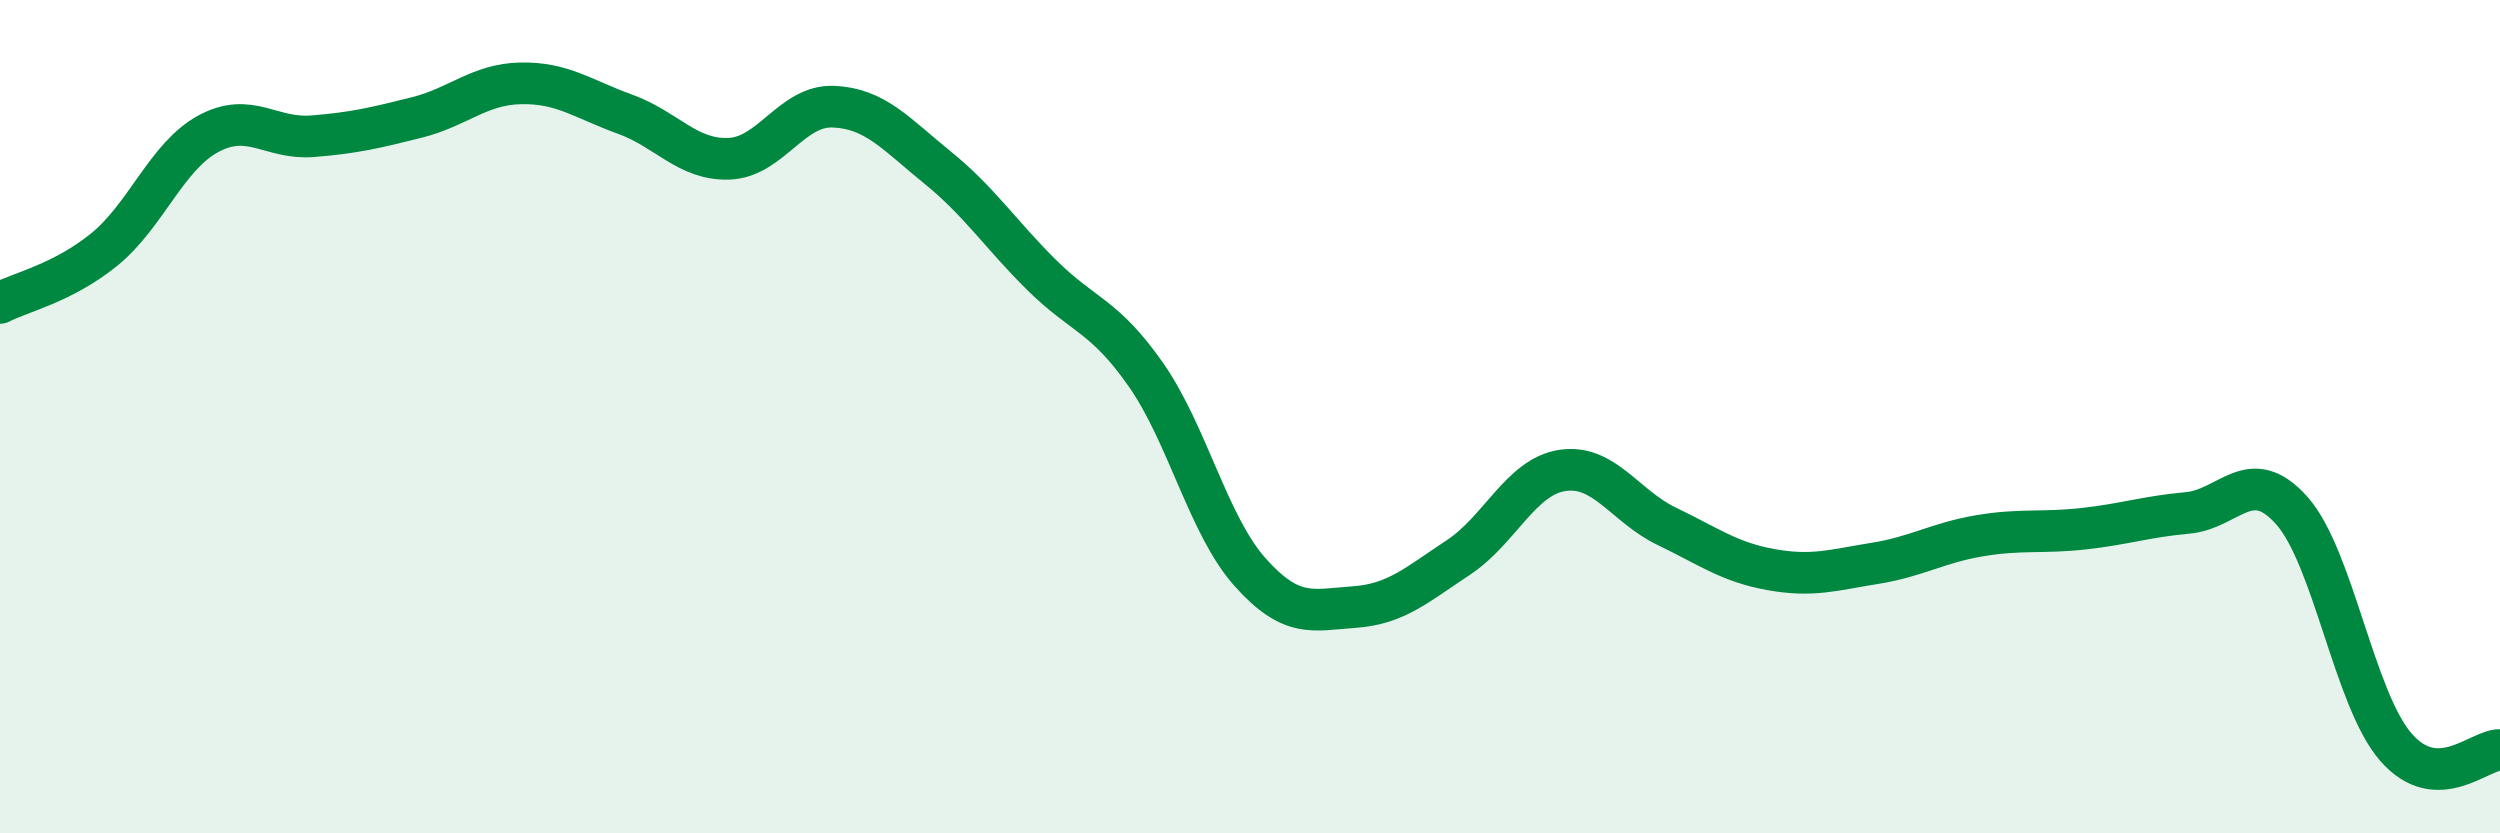
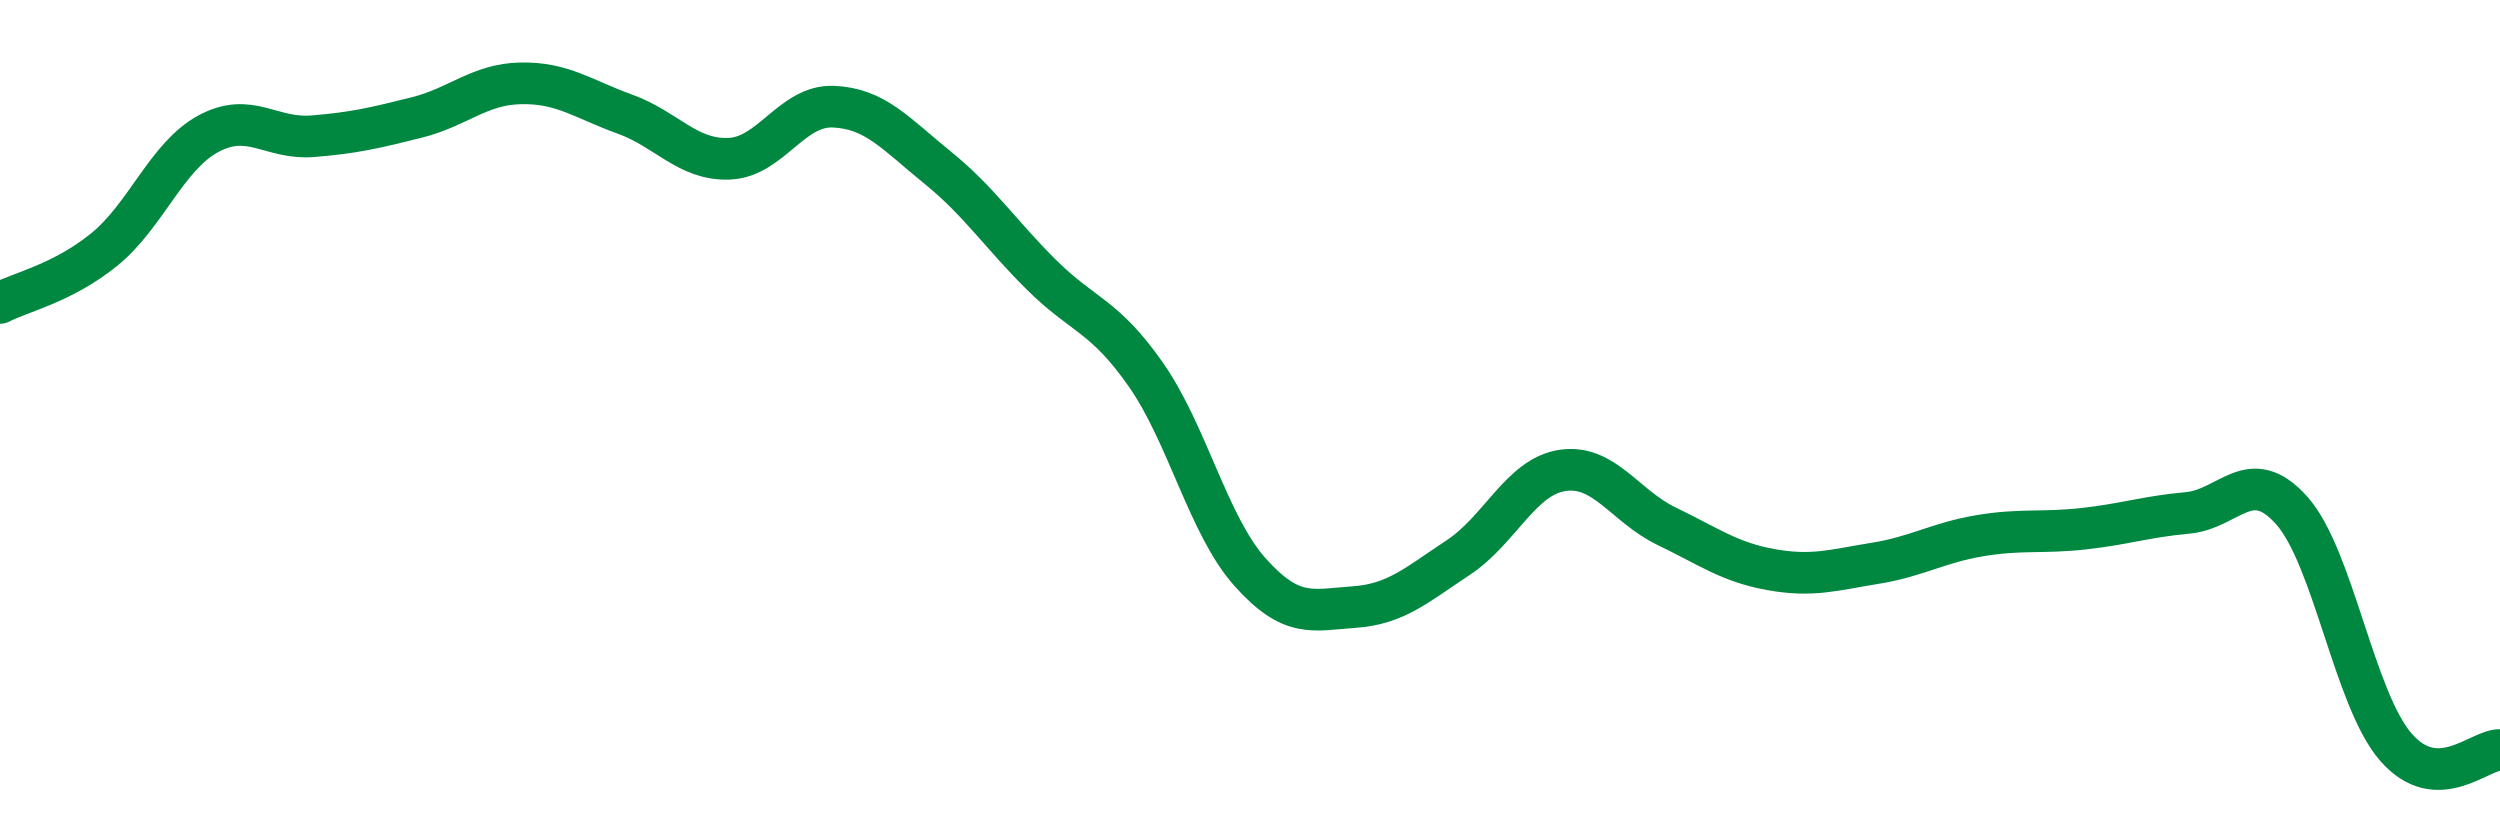
<svg xmlns="http://www.w3.org/2000/svg" width="60" height="20" viewBox="0 0 60 20">
-   <path d="M 0,7.27 C 0.5,7.01 1.5,6.8 2.5,5.99 C 3.5,5.18 4,3.75 5,3.21 C 6,2.67 6.5,3.35 7.5,3.27 C 8.5,3.19 9,3.07 10,2.82 C 11,2.57 11.5,2.02 12.5,2 C 13.5,1.98 14,2.38 15,2.74 C 16,3.1 16.5,3.85 17.5,3.81 C 18.5,3.77 19,2.52 20,2.56 C 21,2.6 21.5,3.21 22.5,4.02 C 23.5,4.83 24,5.61 25,6.6 C 26,7.59 26.5,7.56 27.5,8.99 C 28.5,10.42 29,12.61 30,13.73 C 31,14.85 31.5,14.64 32.5,14.57 C 33.5,14.5 34,14.04 35,13.38 C 36,12.72 36.5,11.44 37.5,11.29 C 38.5,11.14 39,12.15 40,12.63 C 41,13.11 41.5,13.49 42.5,13.67 C 43.5,13.85 44,13.68 45,13.52 C 46,13.36 46.5,13.03 47.5,12.86 C 48.5,12.69 49,12.8 50,12.69 C 51,12.58 51.5,12.4 52.5,12.31 C 53.5,12.22 54,11.13 55,12.25 C 56,13.37 56.5,16.78 57.5,17.93 C 58.5,19.08 59.5,17.99 60,18L60 20L0 20Z" fill="#008740" opacity="0.1" stroke-linecap="round" stroke-linejoin="round" />
  <path d="M 0,7.27 C 0.5,7.01 1.5,6.8 2.5,5.99 C 3.5,5.18 4,3.75 5,3.21 C 6,2.67 6.5,3.35 7.5,3.27 C 8.5,3.19 9,3.07 10,2.82 C 11,2.57 11.5,2.02 12.5,2 C 13.5,1.98 14,2.38 15,2.74 C 16,3.1 16.5,3.85 17.5,3.81 C 18.5,3.77 19,2.52 20,2.56 C 21,2.6 21.5,3.21 22.5,4.02 C 23.5,4.83 24,5.61 25,6.6 C 26,7.59 26.5,7.56 27.5,8.99 C 28.5,10.42 29,12.61 30,13.73 C 31,14.85 31.5,14.64 32.5,14.57 C 33.5,14.5 34,14.04 35,13.38 C 36,12.72 36.5,11.44 37.5,11.29 C 38.5,11.14 39,12.15 40,12.63 C 41,13.11 41.5,13.49 42.5,13.67 C 43.5,13.85 44,13.68 45,13.52 C 46,13.36 46.5,13.03 47.5,12.86 C 48.5,12.69 49,12.8 50,12.69 C 51,12.58 51.5,12.4 52.5,12.31 C 53.5,12.22 54,11.13 55,12.25 C 56,13.37 56.5,16.78 57.5,17.93 C 58.5,19.08 59.5,17.99 60,18" stroke="#008740" stroke-width="1" fill="none" stroke-linecap="round" stroke-linejoin="round" />
</svg>